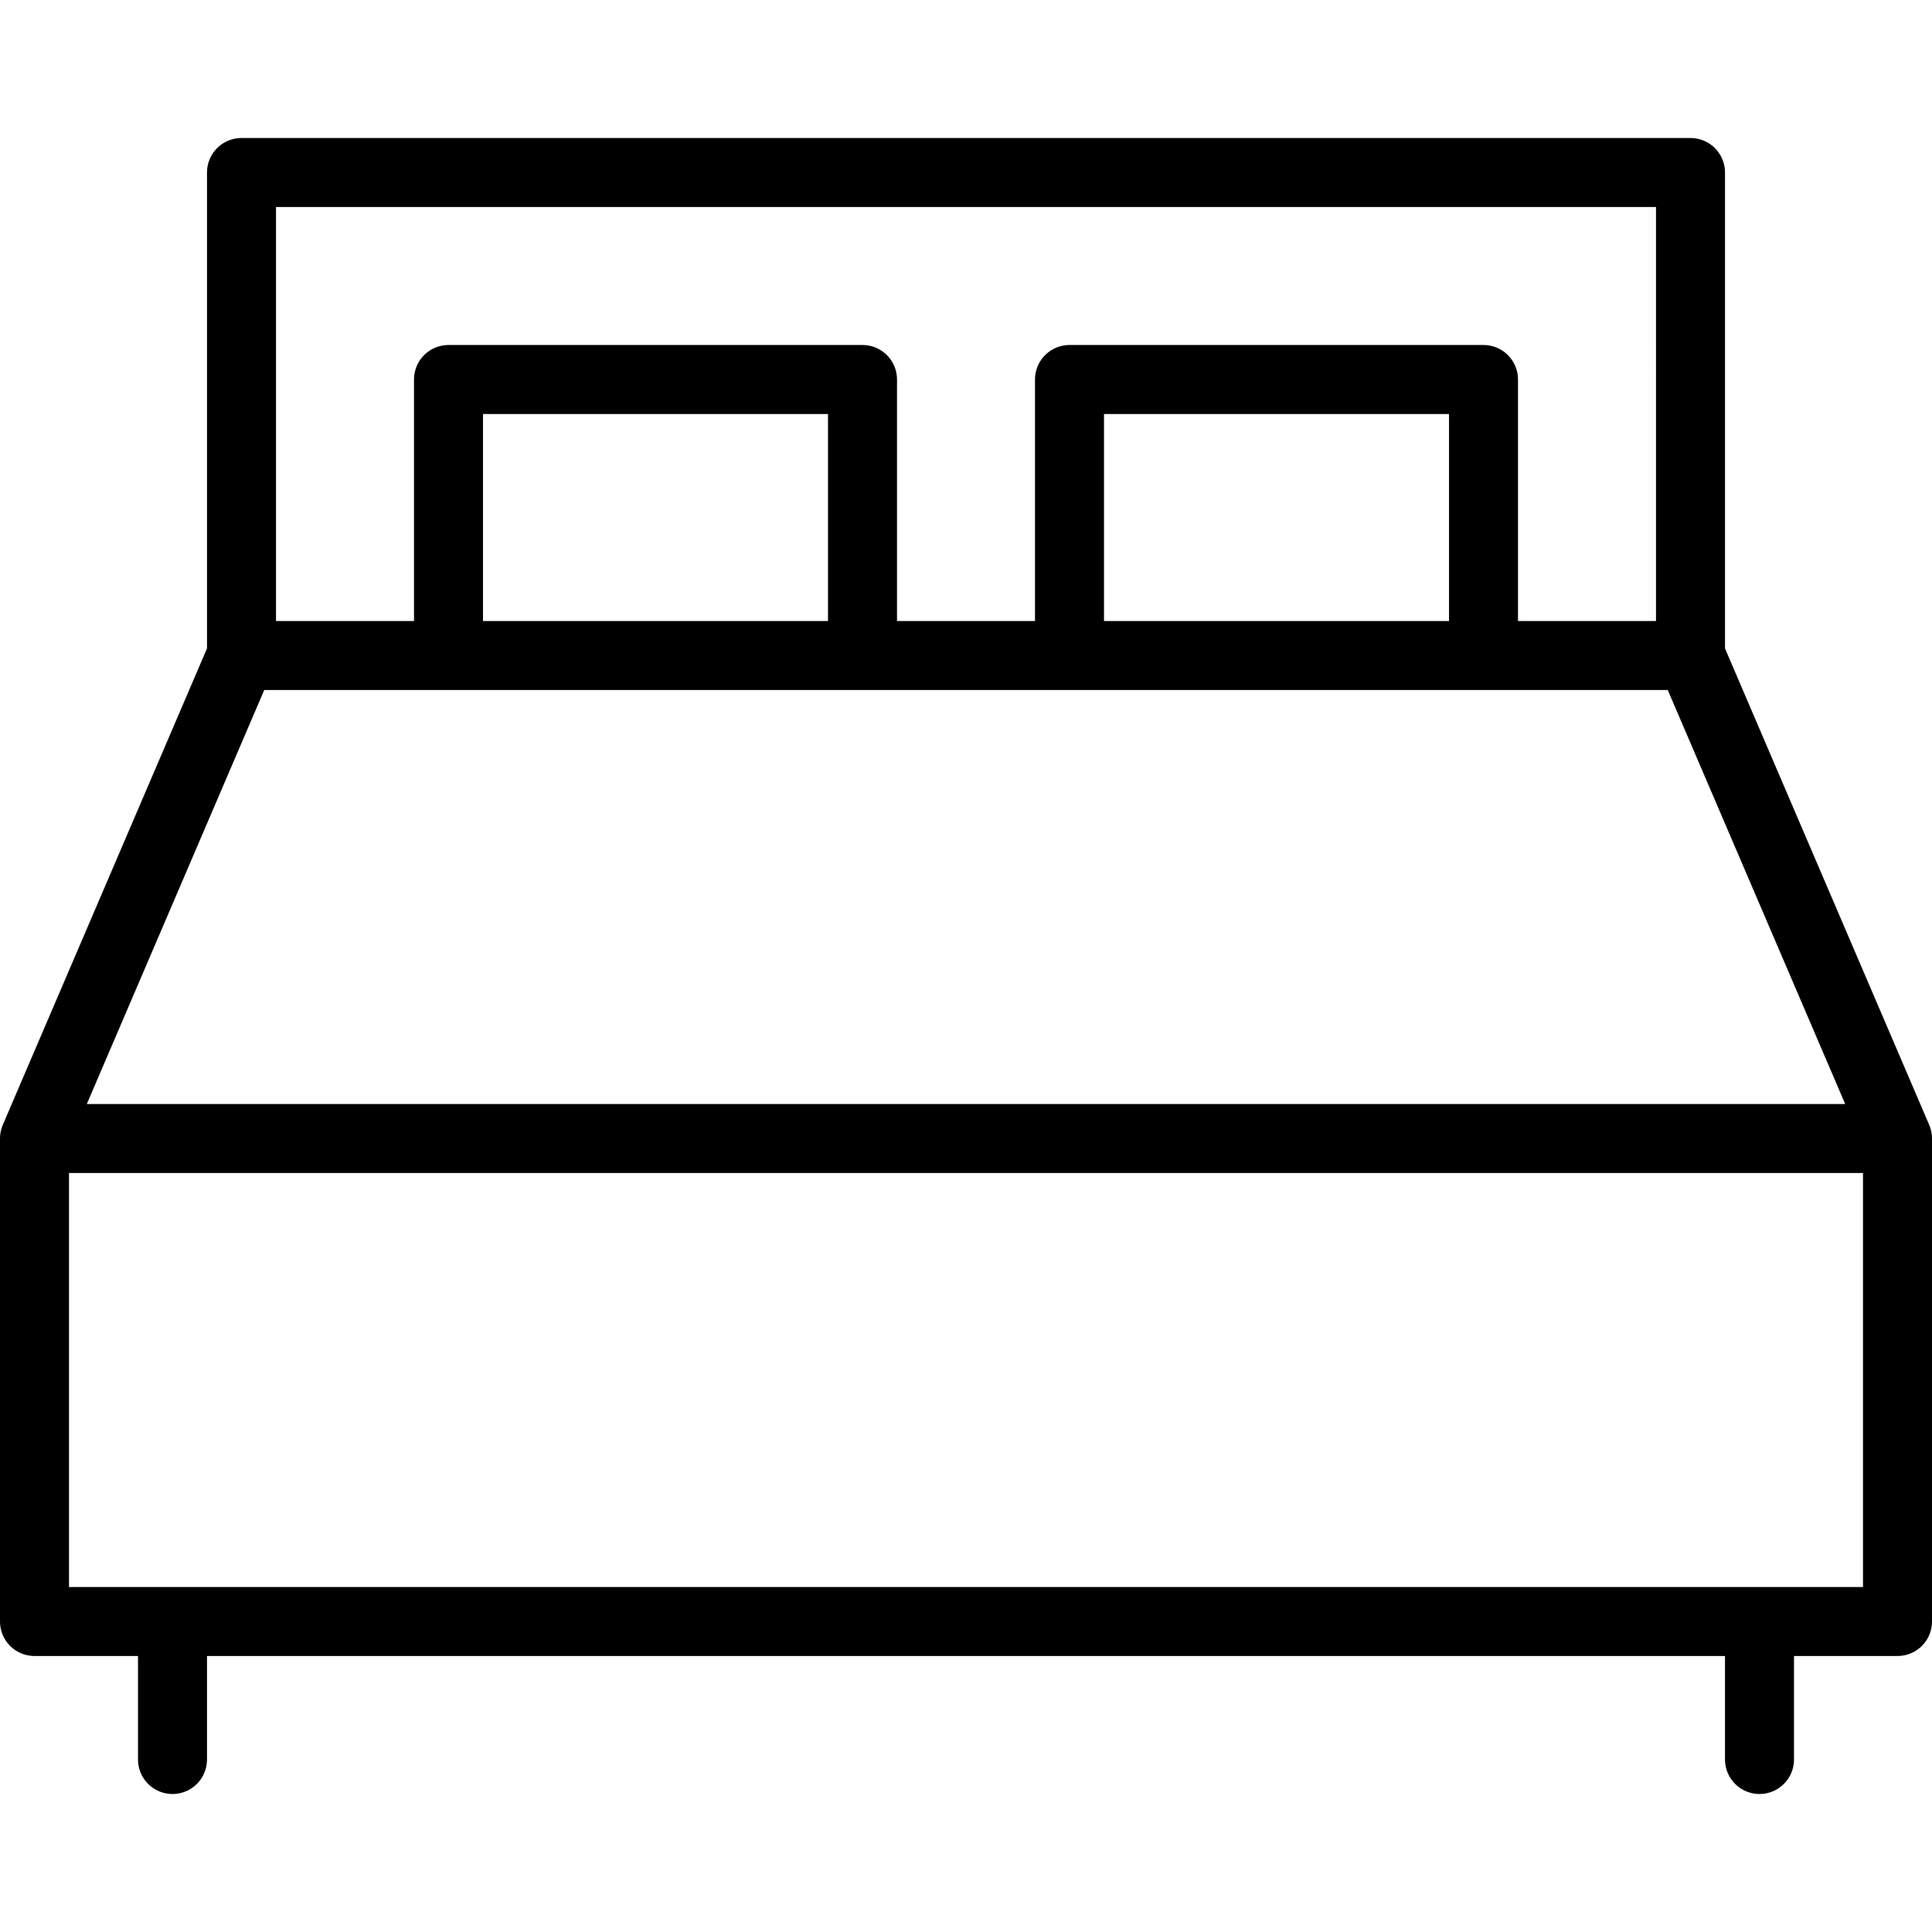
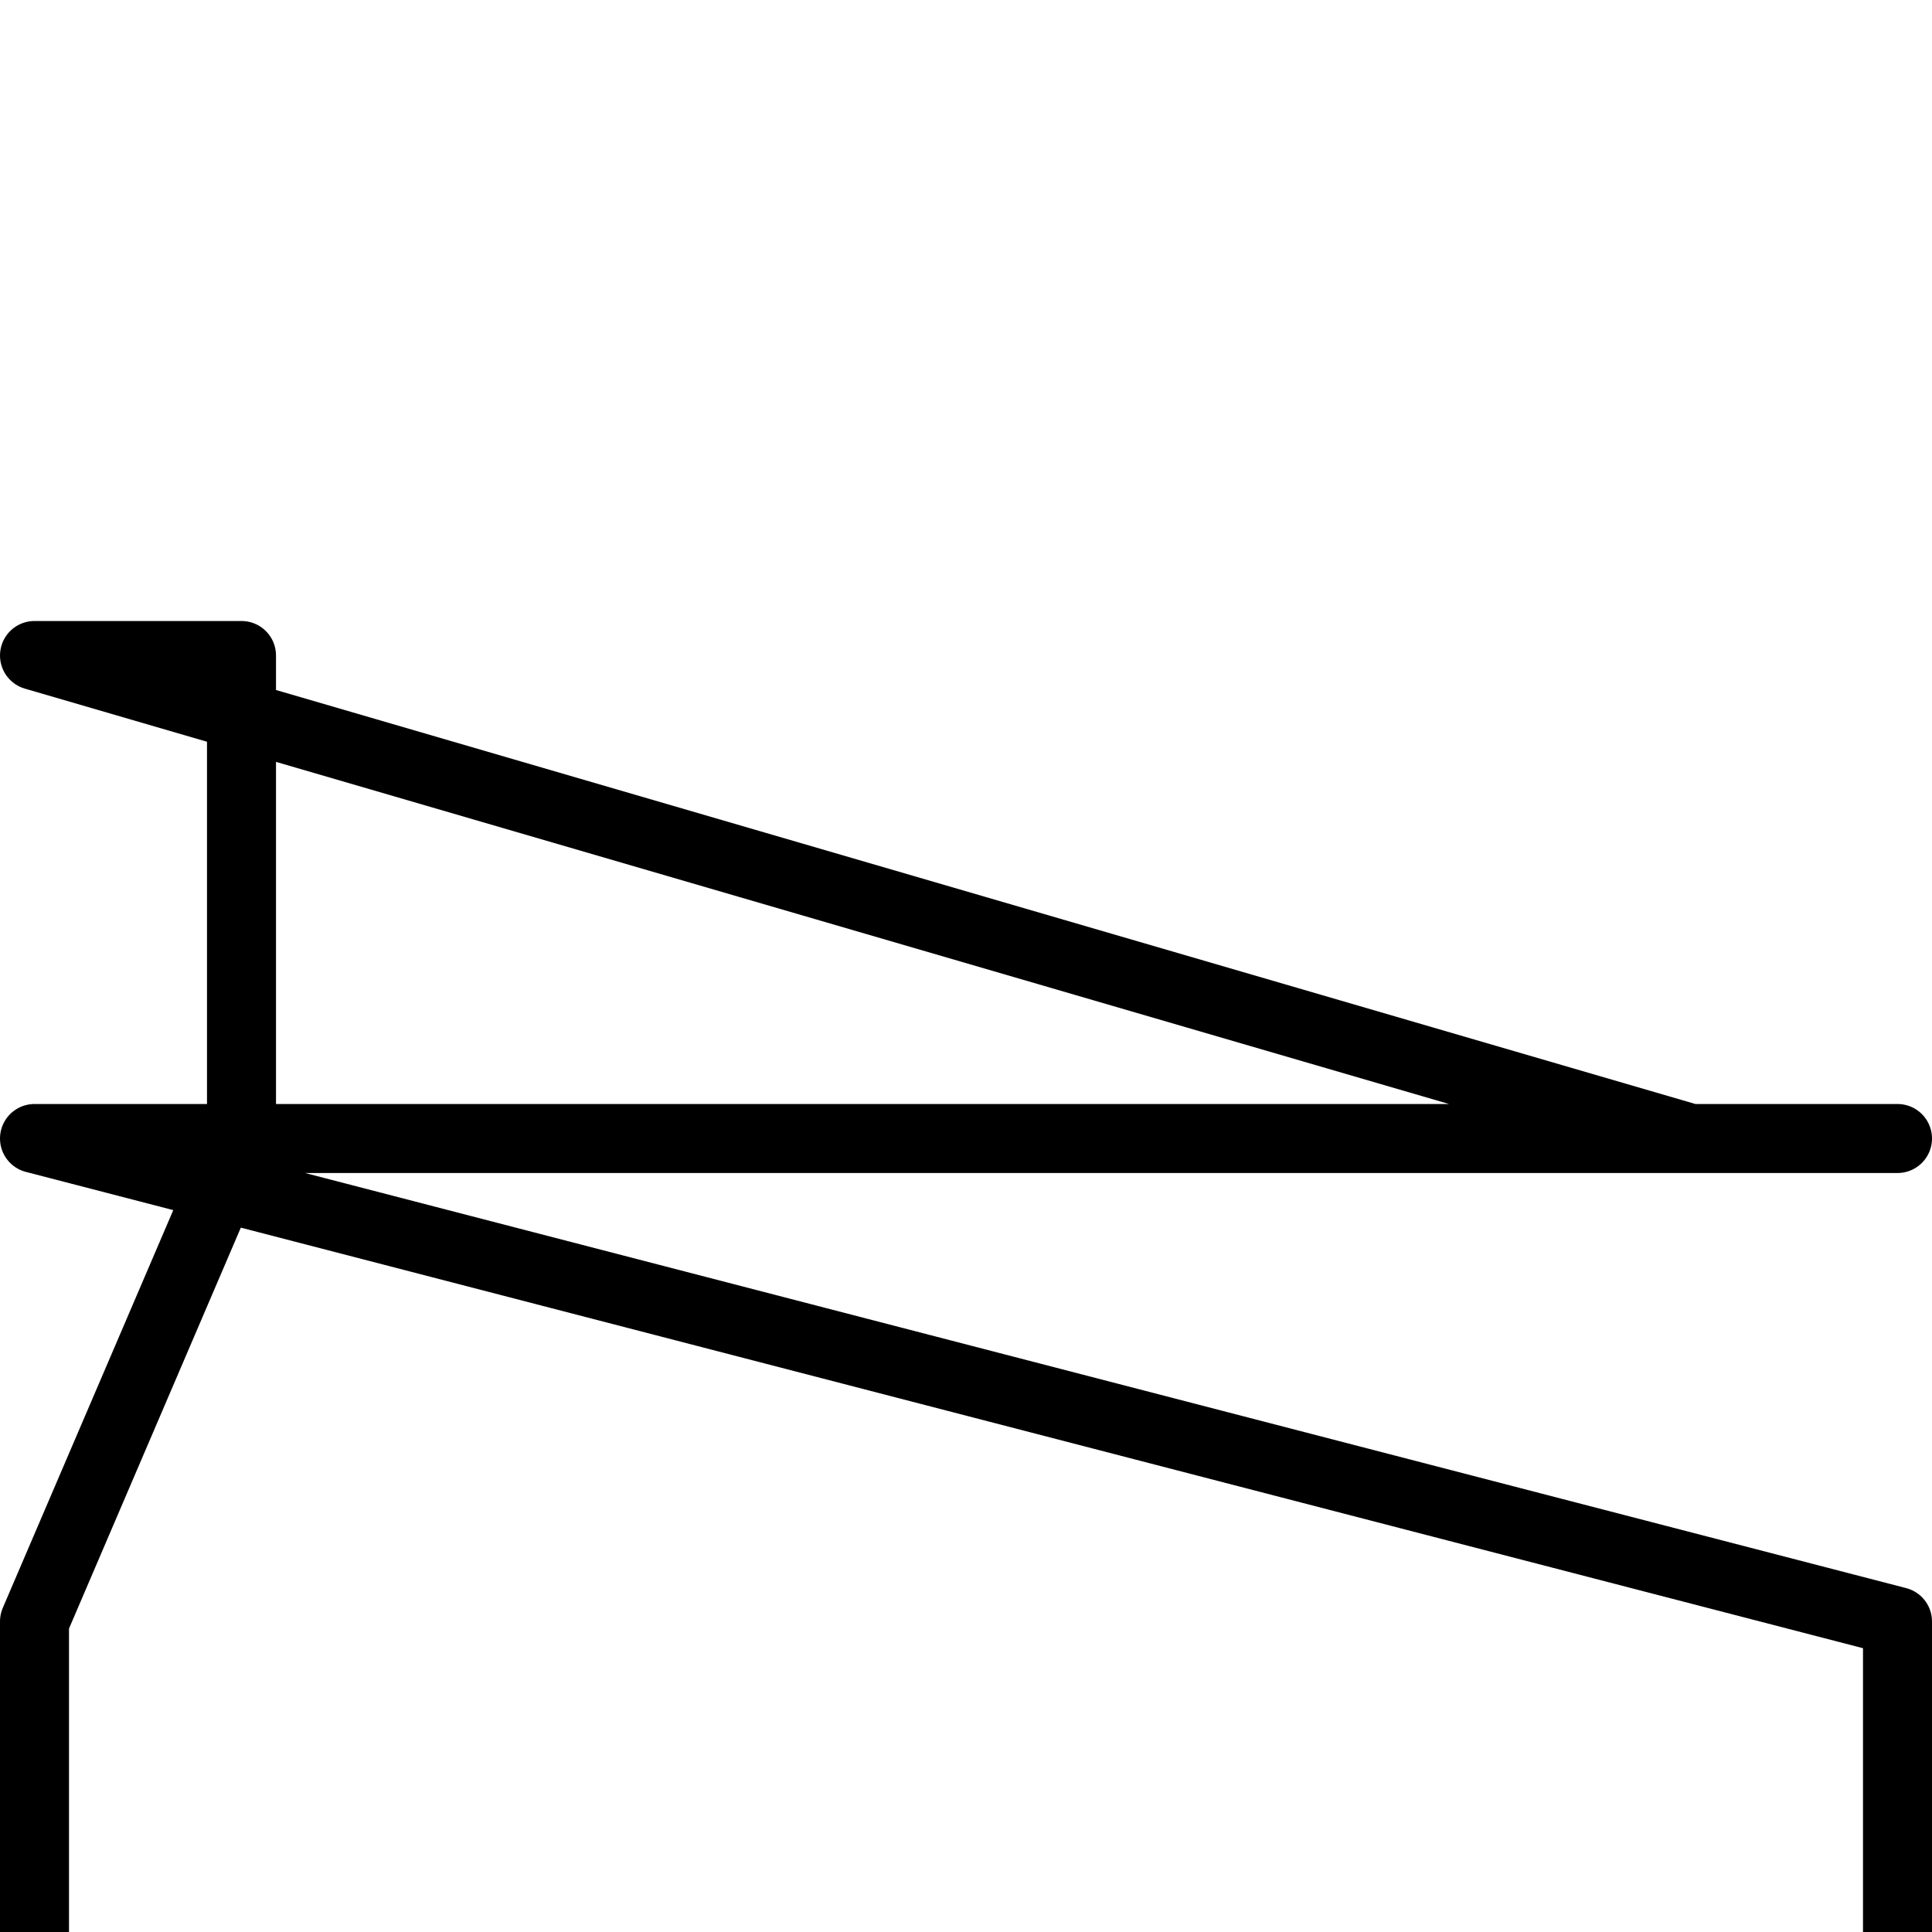
<svg xmlns="http://www.w3.org/2000/svg" width="28" height="28" viewBox="0 0 28 28">
-   <path d="M.5,16.5h27m-3-7H3.5l-3,7v7h27v-7Zm0-7H3.5v7h21Zm-12,7v-4h-6v4m-4,14v2m23-2v2m-4-16v-4h-6v4" fill="none" stroke="#000" stroke-linecap="round" stroke-linejoin="round" />
+   <path d="M.5,16.5h27H3.5l-3,7v7h27v-7Zm0-7H3.5v7h21Zm-12,7v-4h-6v4m-4,14v2m23-2v2m-4-16v-4h-6v4" fill="none" stroke="#000" stroke-linecap="round" stroke-linejoin="round" />
</svg>